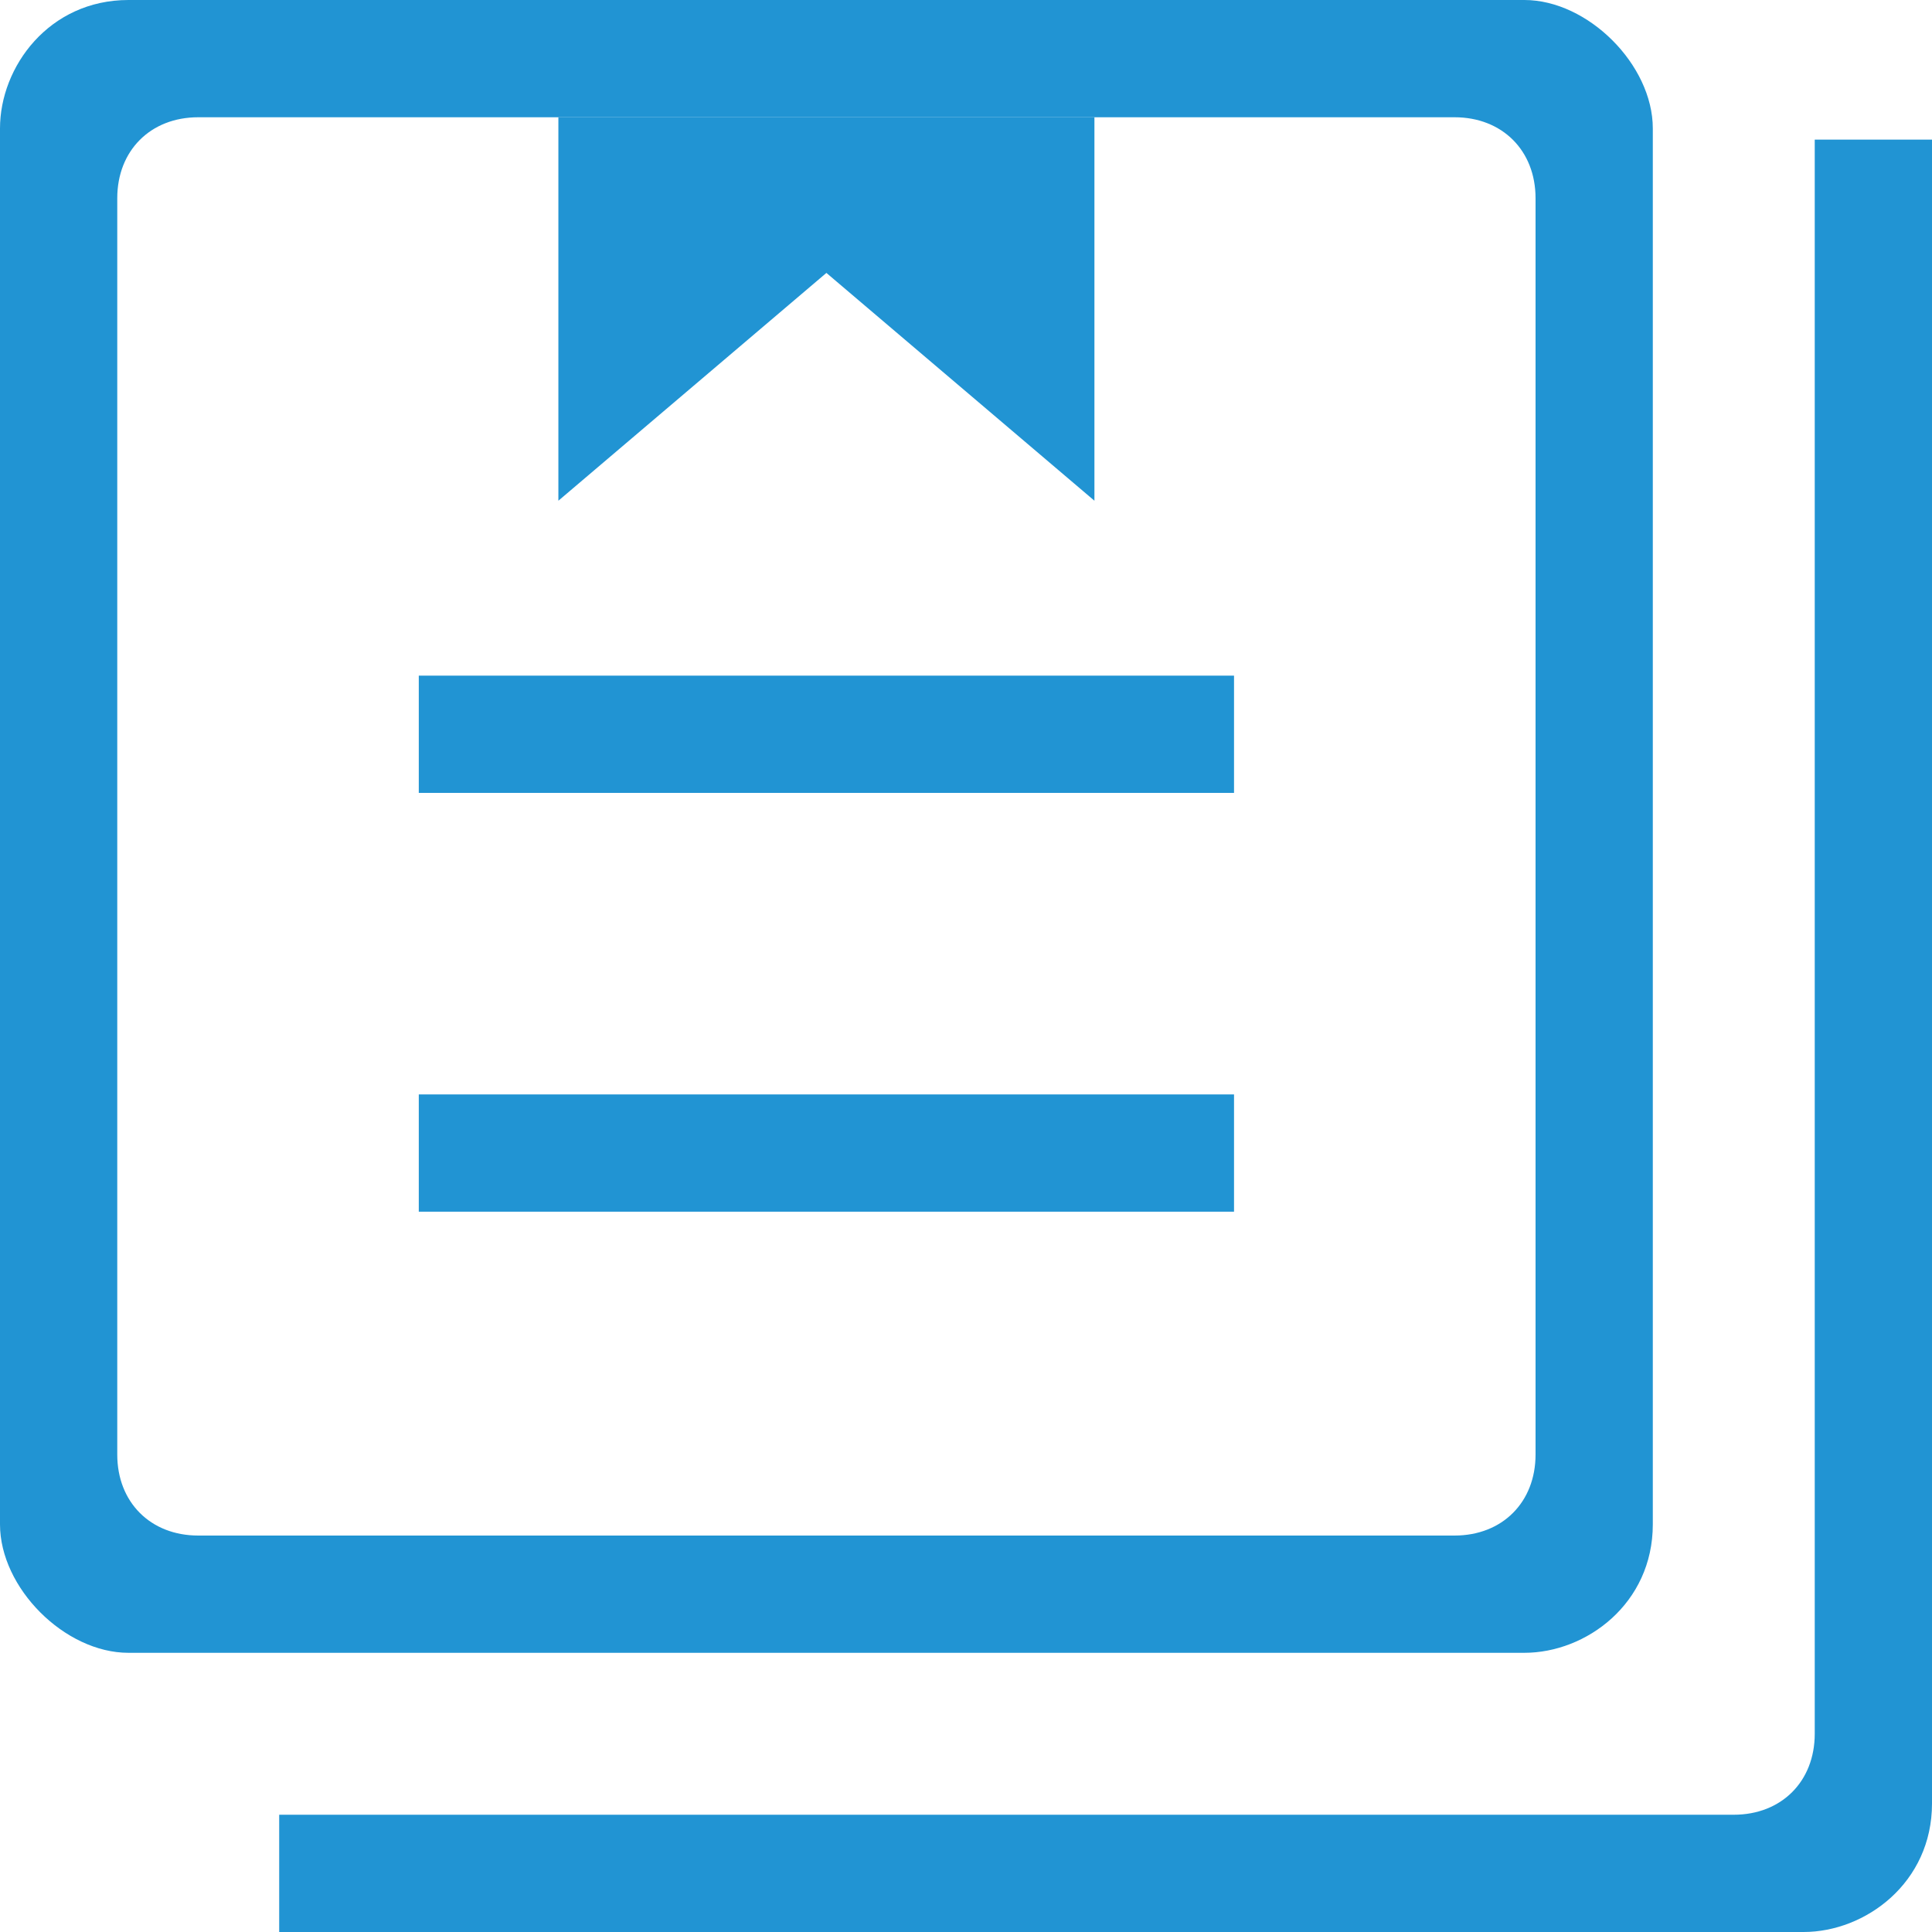
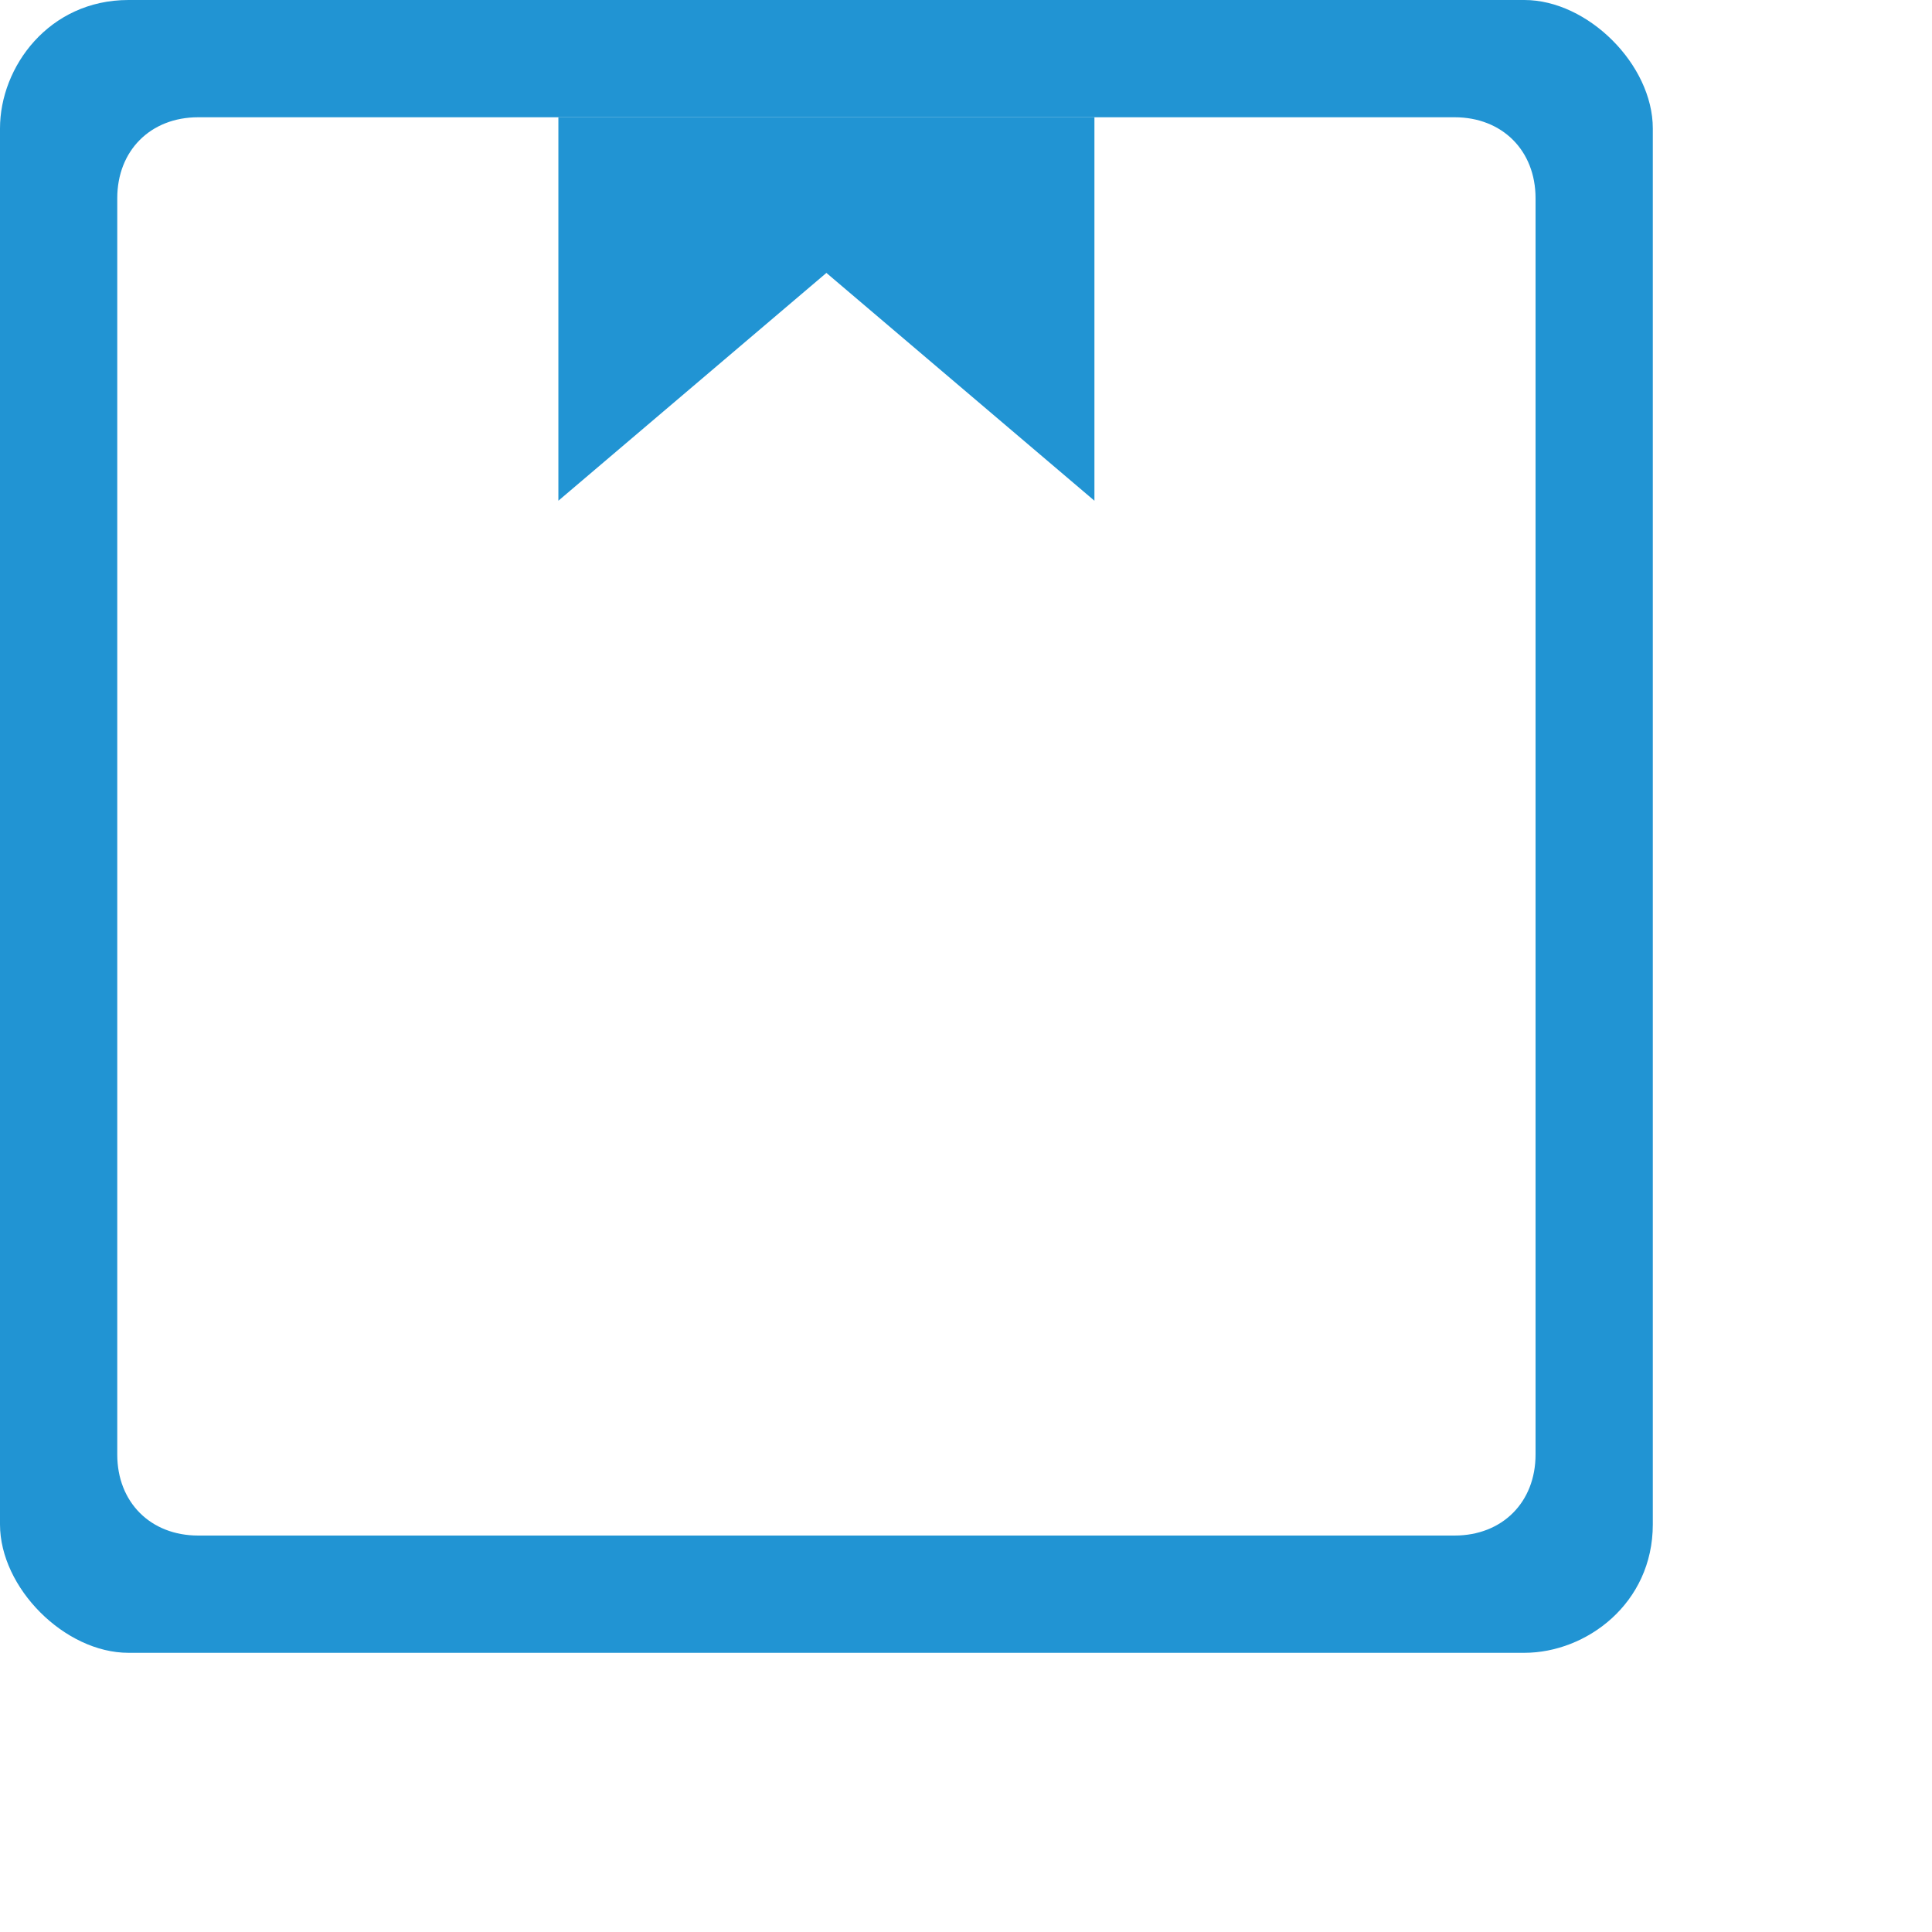
<svg xmlns="http://www.w3.org/2000/svg" version="1.1" id="图层_1" x="0px" y="0px" width="173px" height="173px" viewBox="13.5 13.5 173 173" enable-background="new 13.5 13.5 173 173" xml:space="preserve">
  <path fill="#2194D3" d="M161.5,25c0-5.696-5.804-11.5-11.5-11.5H25c-7.103,0-11.5,5.969-11.5,11.5v125c0,5.696,5.804,11.5,11.5,11.5  h125c5.53,0,11.5-4.396,11.5-11.5V25z M151,143.75c0,4.269-2.981,7.25-7.25,7.25H31.25c-4.269,0-7.25-2.981-7.25-7.25V31.25  c0-4.269,2.981-7.25,7.25-7.25h112.5c4.269,0,7.25,2.981,7.25,7.25V143.75z" />
  <g>
-     <rect x="51" y="74" fill="#2194D3" width="73" height="10.5" />
    <polygon fill="#2194D3" points="63.5,24 63.5,58.337 87.5,37.938 111.5,58.337 111.5,24  " />
-     <rect x="51" y="111.5" fill="#2194D3" width="73" height="10.5" />
  </g>
-   <path fill="#2194D3" d="M186.5,26H176v142.75c0,4.269-2.981,7.25-7.25,7.25H38.5v10.5H175c5.53,0,11.5-4.396,11.5-11.5V26z" />
</svg>